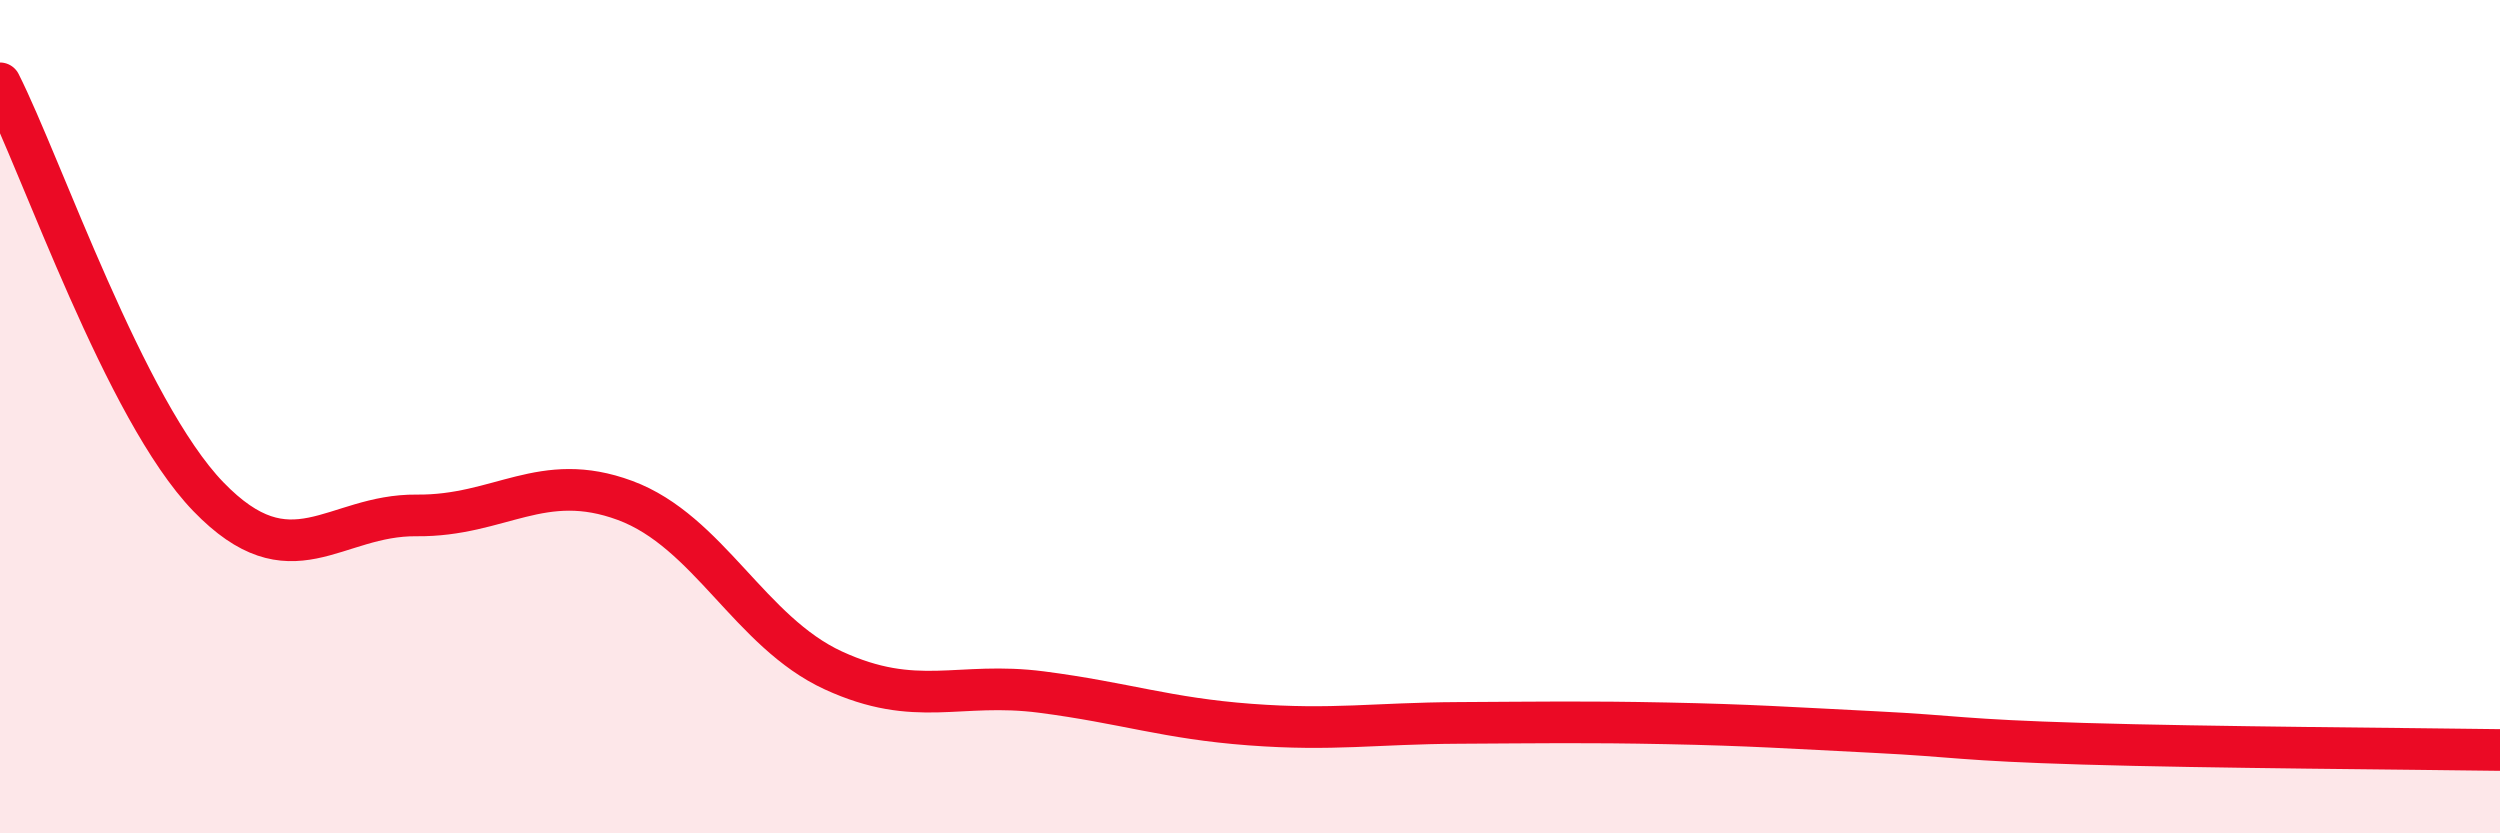
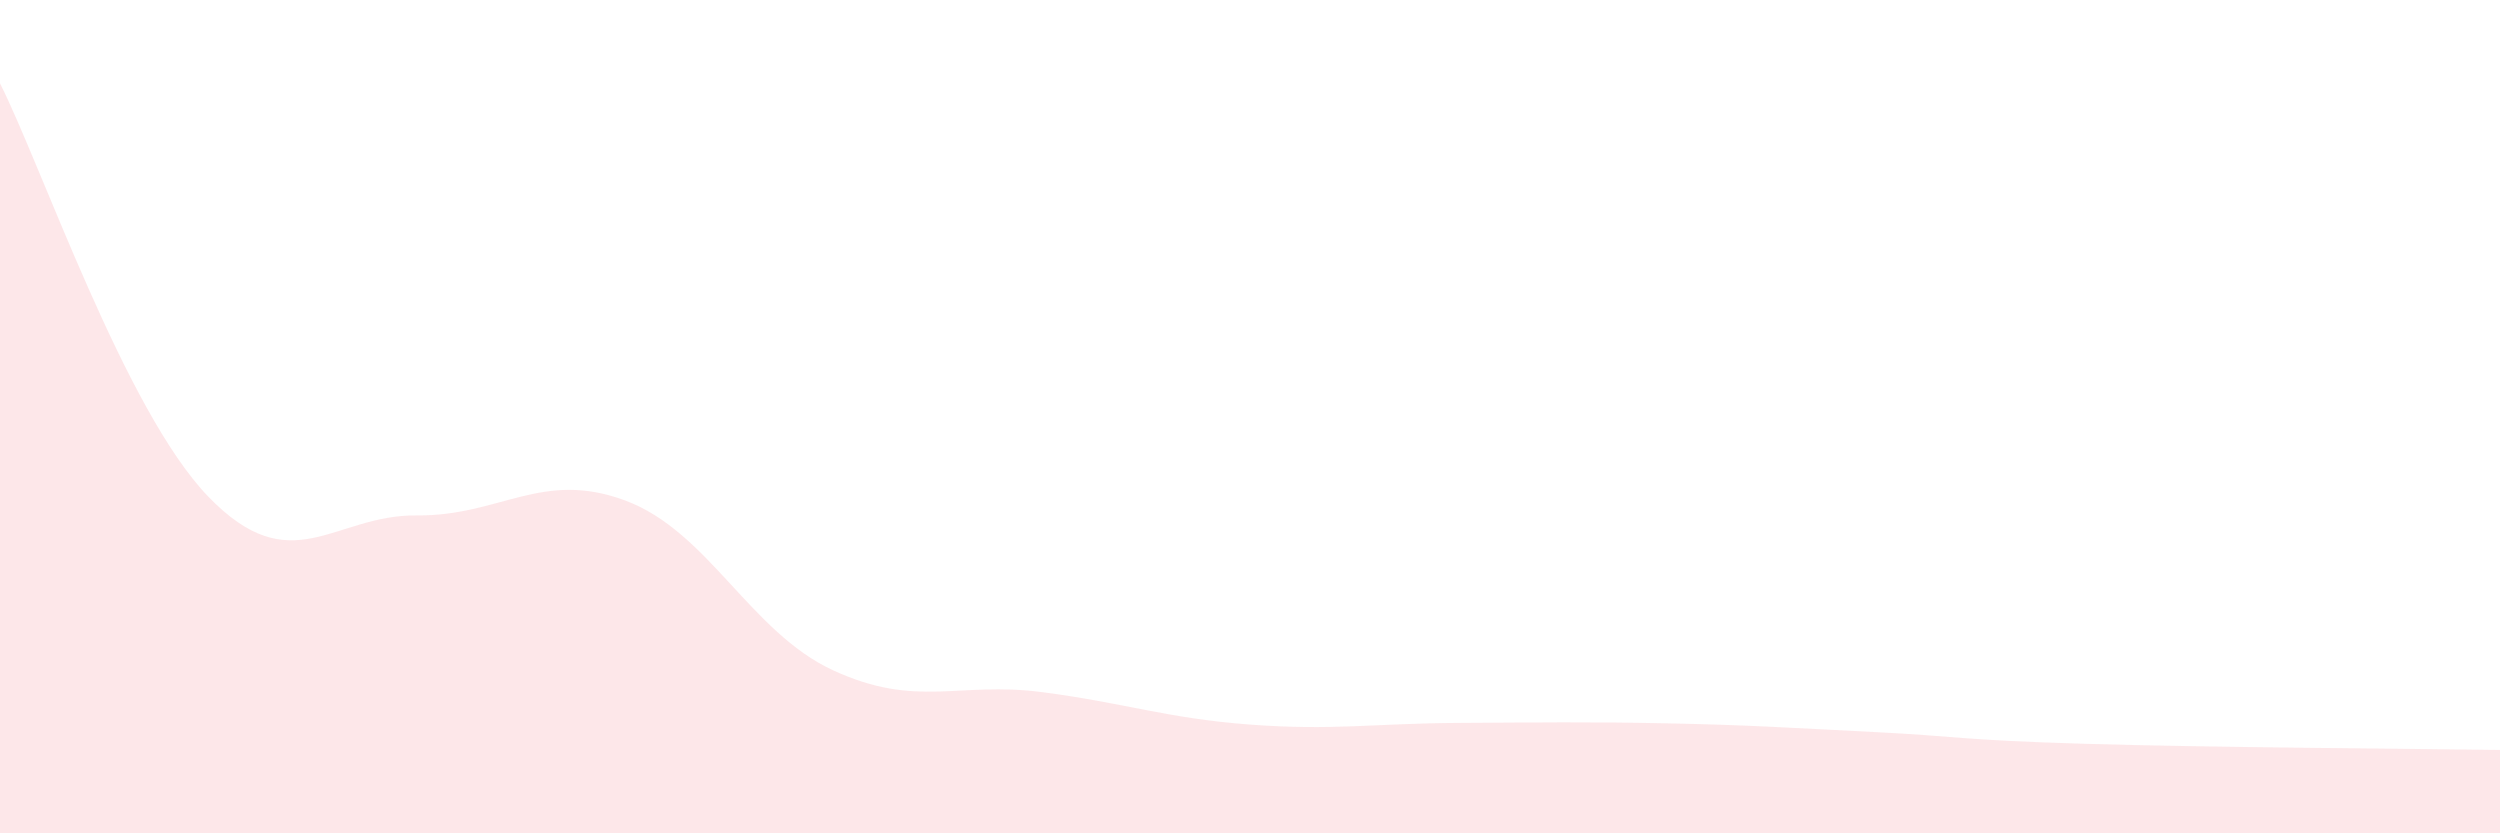
<svg xmlns="http://www.w3.org/2000/svg" width="60" height="20" viewBox="0 0 60 20">
  <path d="M 0,2 C 1,3.98 3,9.85 5,11.92 C 7,13.99 8,12.35 10,12.37 C 12,12.39 13,11.27 15,12.01 C 17,12.75 18,15.17 20,16.09 C 22,17.01 23,16.35 25,16.61 C 27,16.87 28,17.24 30,17.39 C 32,17.54 33,17.36 35,17.35 C 37,17.34 38,17.32 40,17.36 C 42,17.4 43,17.47 45,17.57 C 47,17.67 47,17.76 50,17.85 C 53,17.94 58,17.97 60,18L60 20L0 20Z" fill="#EB0A25" opacity="0.1" stroke-linecap="round" stroke-linejoin="round" />
-   <path d="M 0,2 C 1,3.98 3,9.85 5,11.92 C 7,13.99 8,12.35 10,12.37 C 12,12.39 13,11.27 15,12.01 C 17,12.75 18,15.17 20,16.09 C 22,17.01 23,16.35 25,16.61 C 27,16.87 28,17.24 30,17.39 C 32,17.54 33,17.36 35,17.35 C 37,17.34 38,17.32 40,17.36 C 42,17.4 43,17.47 45,17.57 C 47,17.67 47,17.76 50,17.85 C 53,17.94 58,17.97 60,18" stroke="#EB0A25" stroke-width="1" fill="none" stroke-linecap="round" stroke-linejoin="round" />
</svg>